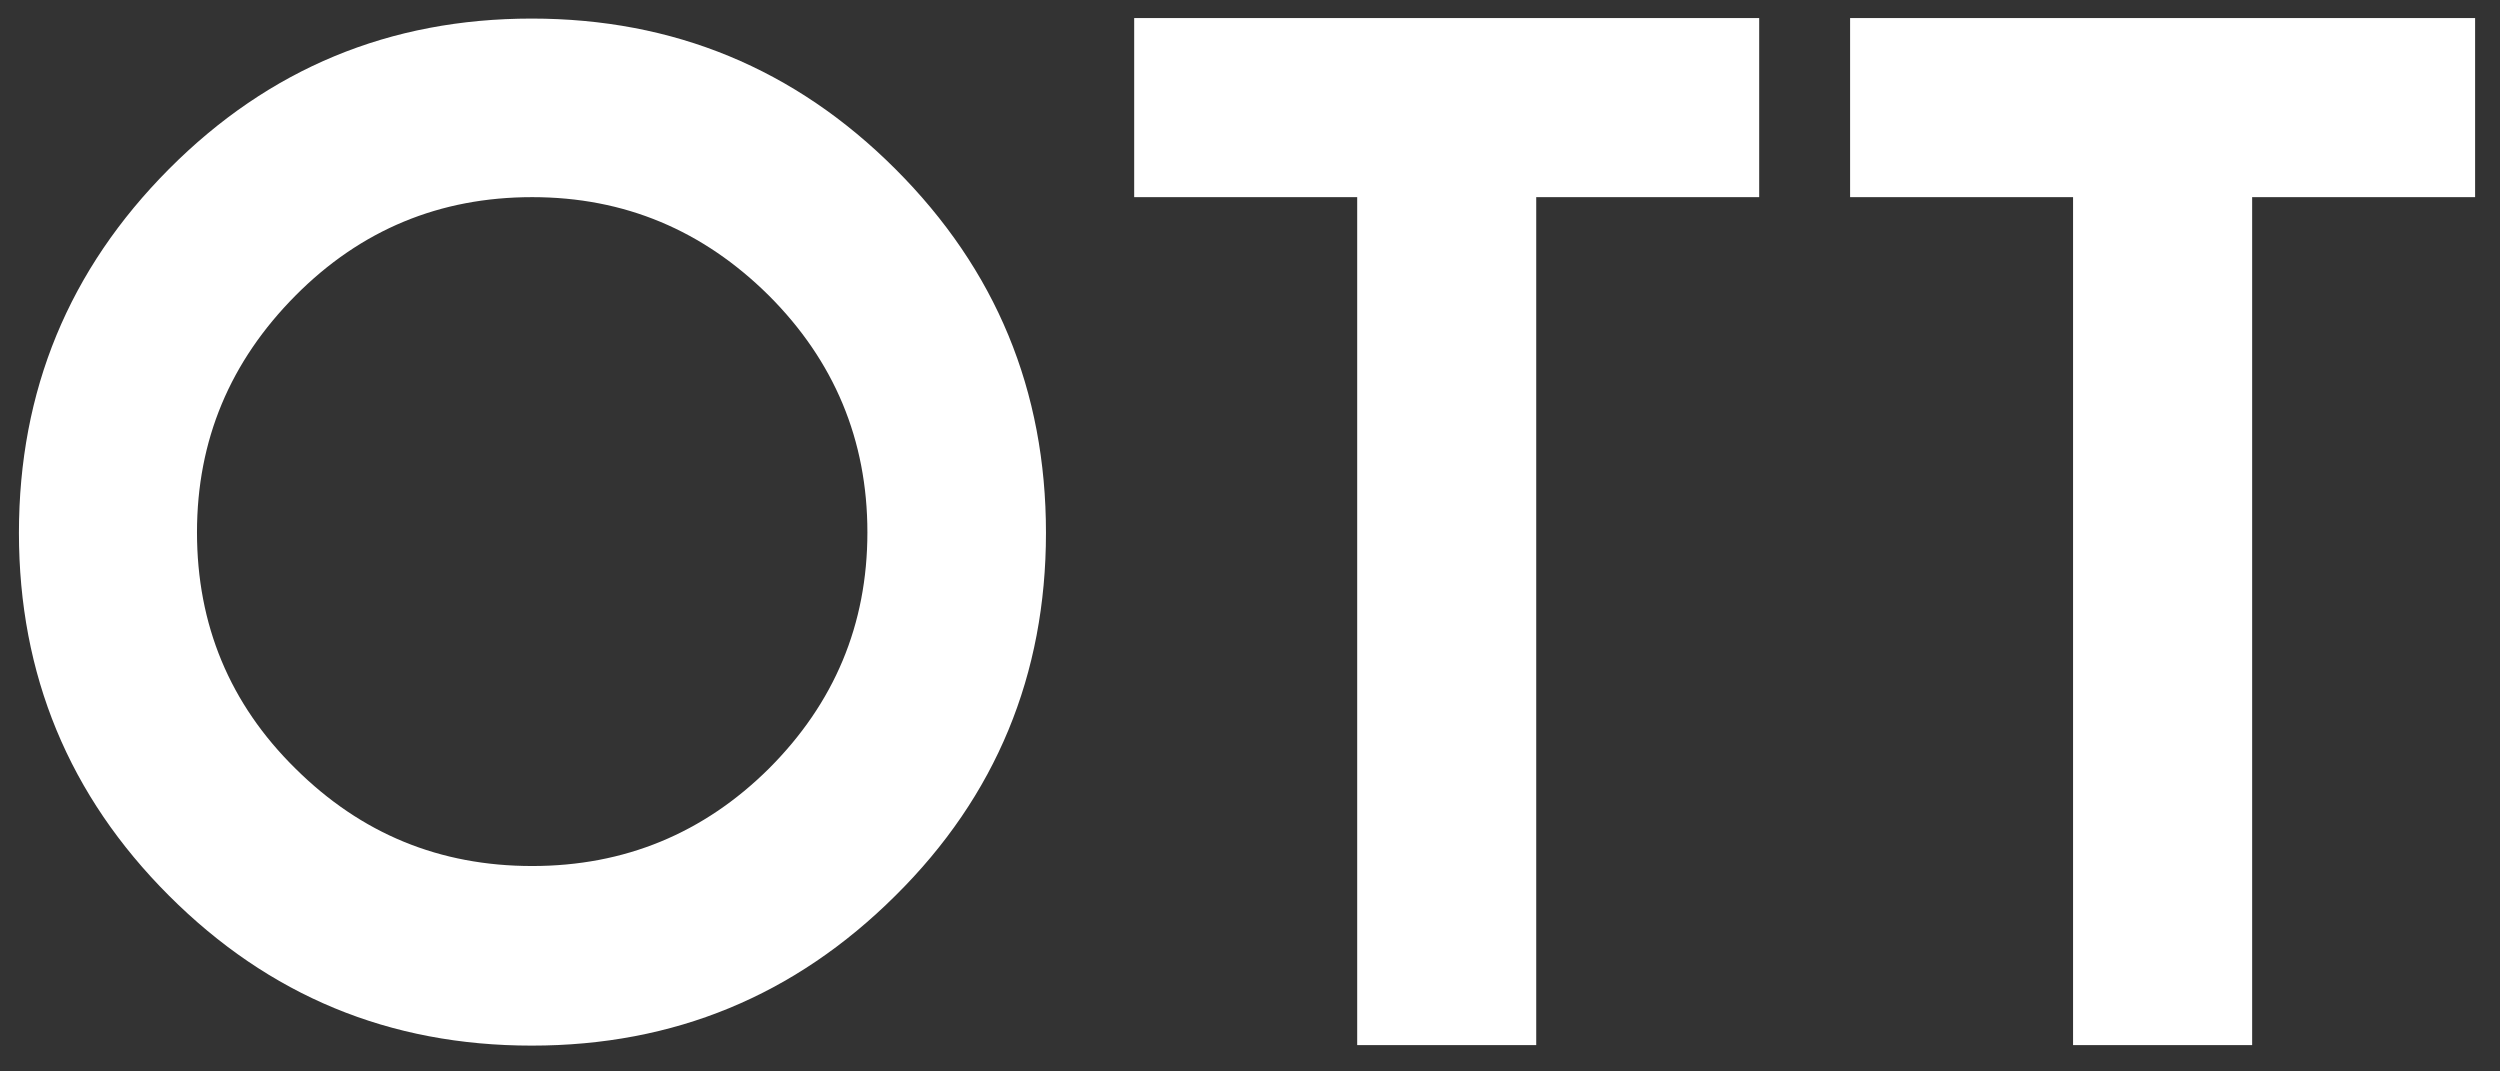
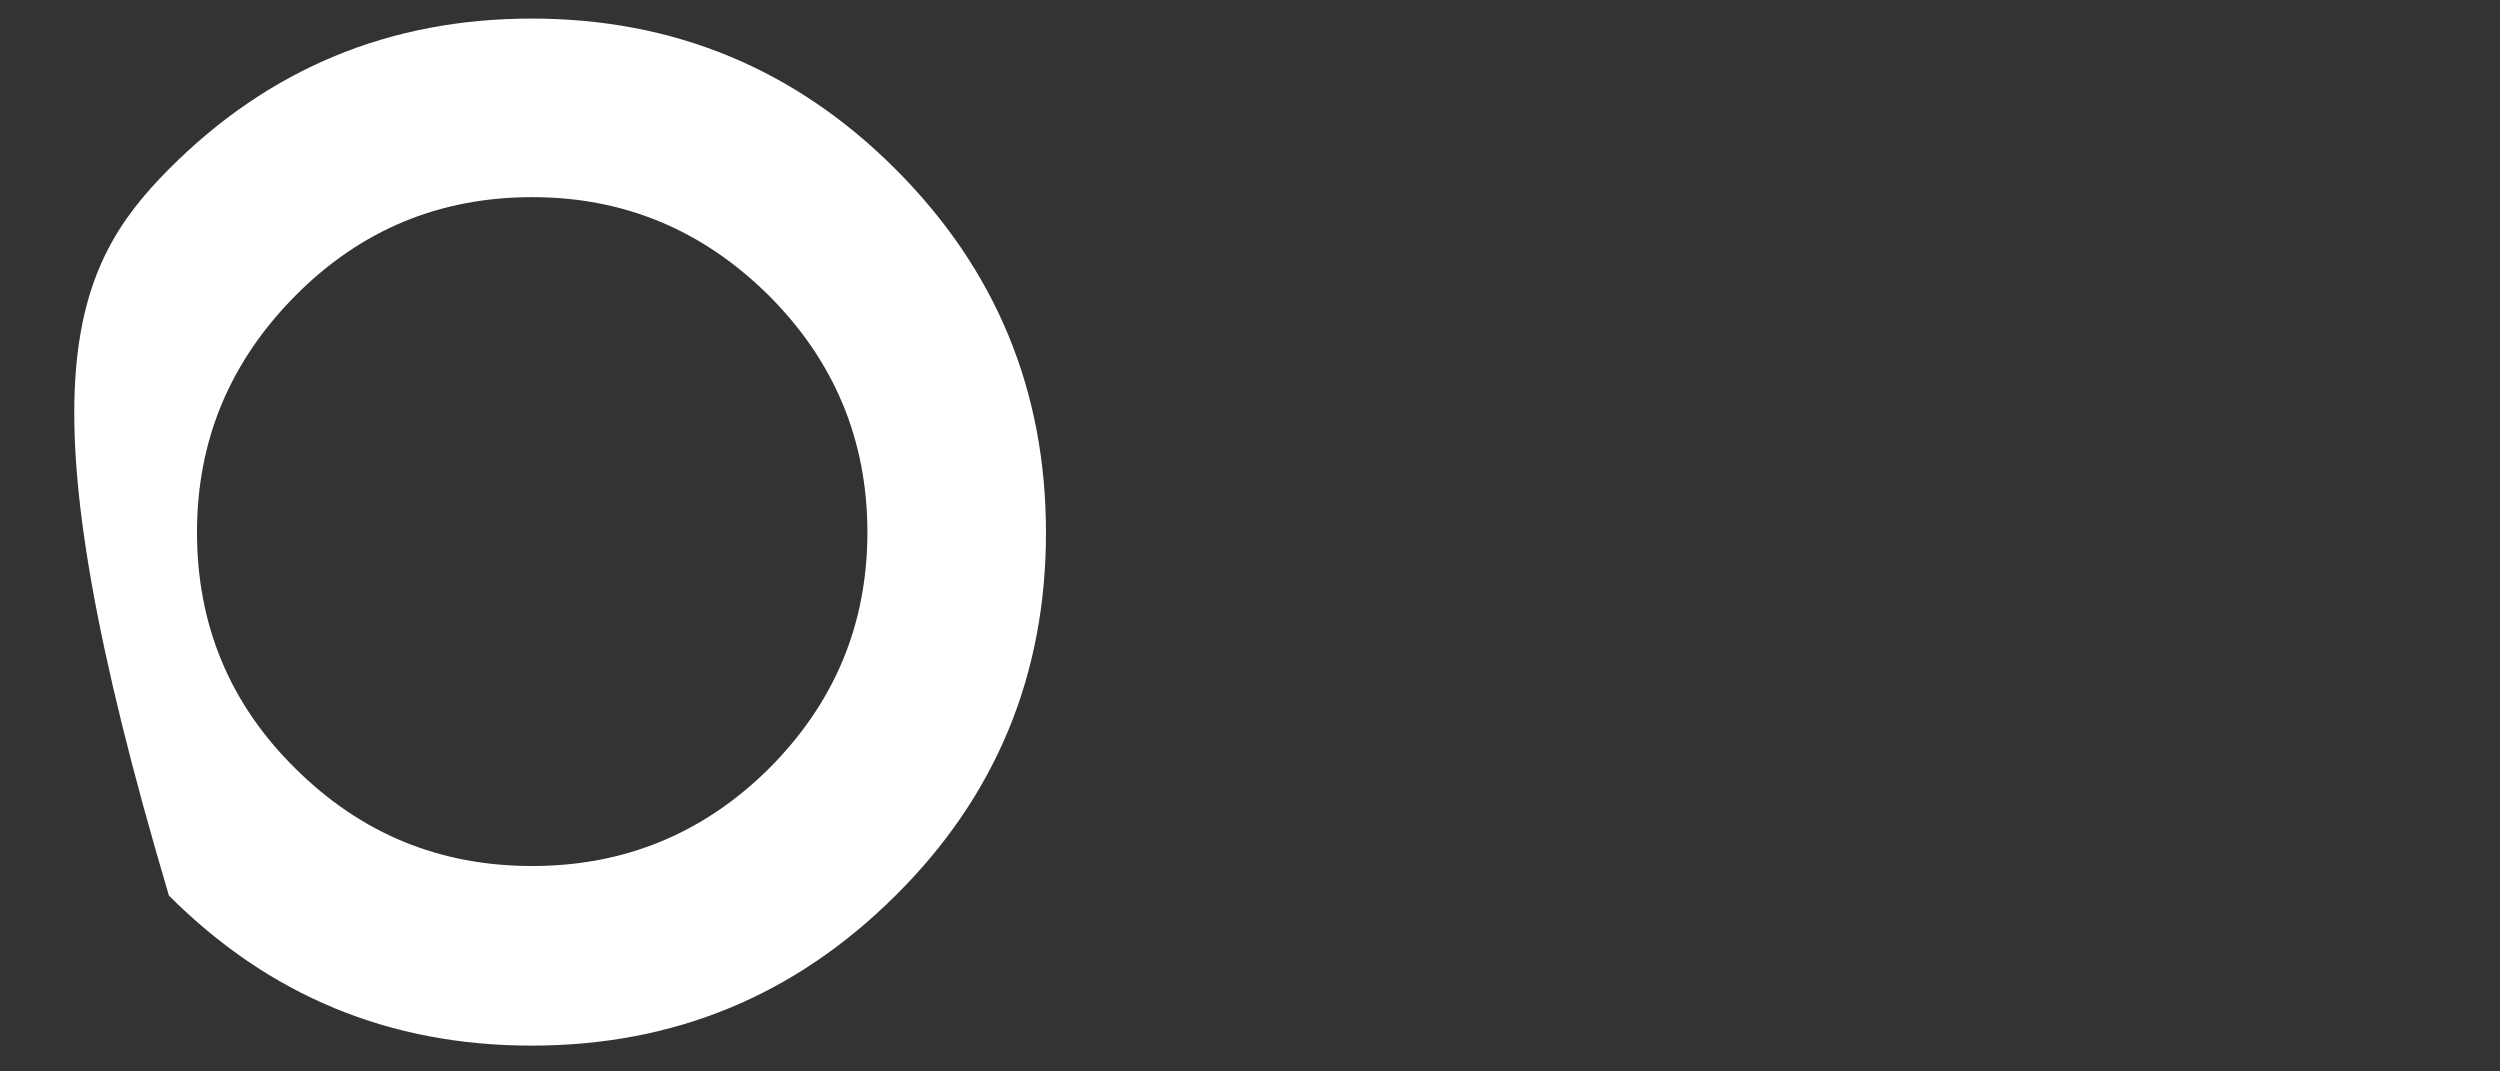
<svg xmlns="http://www.w3.org/2000/svg" width="49" height="21" viewBox="0 0 49 21" fill="none">
  <rect x="0" y="0" width="49" height="21" fill="#333333" stroke="none" />
-   <path d="M3.311 3.314C5.271 1.344 7.641 0.364 10.421 0.364C13.201 0.364 15.581 1.344 17.551 3.314C19.521 5.284 20.501 7.654 20.501 10.444C20.501 13.224 19.521 15.604 17.551 17.554C15.581 19.514 13.211 20.494 10.421 20.494C7.631 20.494 5.271 19.514 3.311 17.554C1.351 15.594 0.371 13.224 0.371 10.444C0.371 7.654 1.351 5.284 3.311 3.314ZM15.071 5.794C13.781 4.514 12.241 3.864 10.431 3.864C8.621 3.864 7.071 4.504 5.791 5.794C4.511 7.084 3.861 8.624 3.861 10.434C3.861 12.244 4.501 13.794 5.791 15.064C7.081 16.344 8.621 16.974 10.431 16.974C12.241 16.974 13.791 16.334 15.071 15.064C16.351 13.784 17.001 12.244 17.001 10.434C17.001 8.624 16.351 7.074 15.071 5.794Z" fill="white" />
-   <path d="M34.48 3.864H30.11V20.484H26.601V3.864H22.23V0.354H34.48V3.864Z" fill="white" />
-   <path d="M48.512 3.864H44.142V20.484H40.632V3.864H36.262V0.354H48.512V3.864Z" fill="white" />
+   <path d="M3.311 3.314C5.271 1.344 7.641 0.364 10.421 0.364C13.201 0.364 15.581 1.344 17.551 3.314C19.521 5.284 20.501 7.654 20.501 10.444C20.501 13.224 19.521 15.604 17.551 17.554C15.581 19.514 13.211 20.494 10.421 20.494C7.631 20.494 5.271 19.514 3.311 17.554C0.371 7.654 1.351 5.284 3.311 3.314ZM15.071 5.794C13.781 4.514 12.241 3.864 10.431 3.864C8.621 3.864 7.071 4.504 5.791 5.794C4.511 7.084 3.861 8.624 3.861 10.434C3.861 12.244 4.501 13.794 5.791 15.064C7.081 16.344 8.621 16.974 10.431 16.974C12.241 16.974 13.791 16.334 15.071 15.064C16.351 13.784 17.001 12.244 17.001 10.434C17.001 8.624 16.351 7.074 15.071 5.794Z" fill="white" />
</svg>